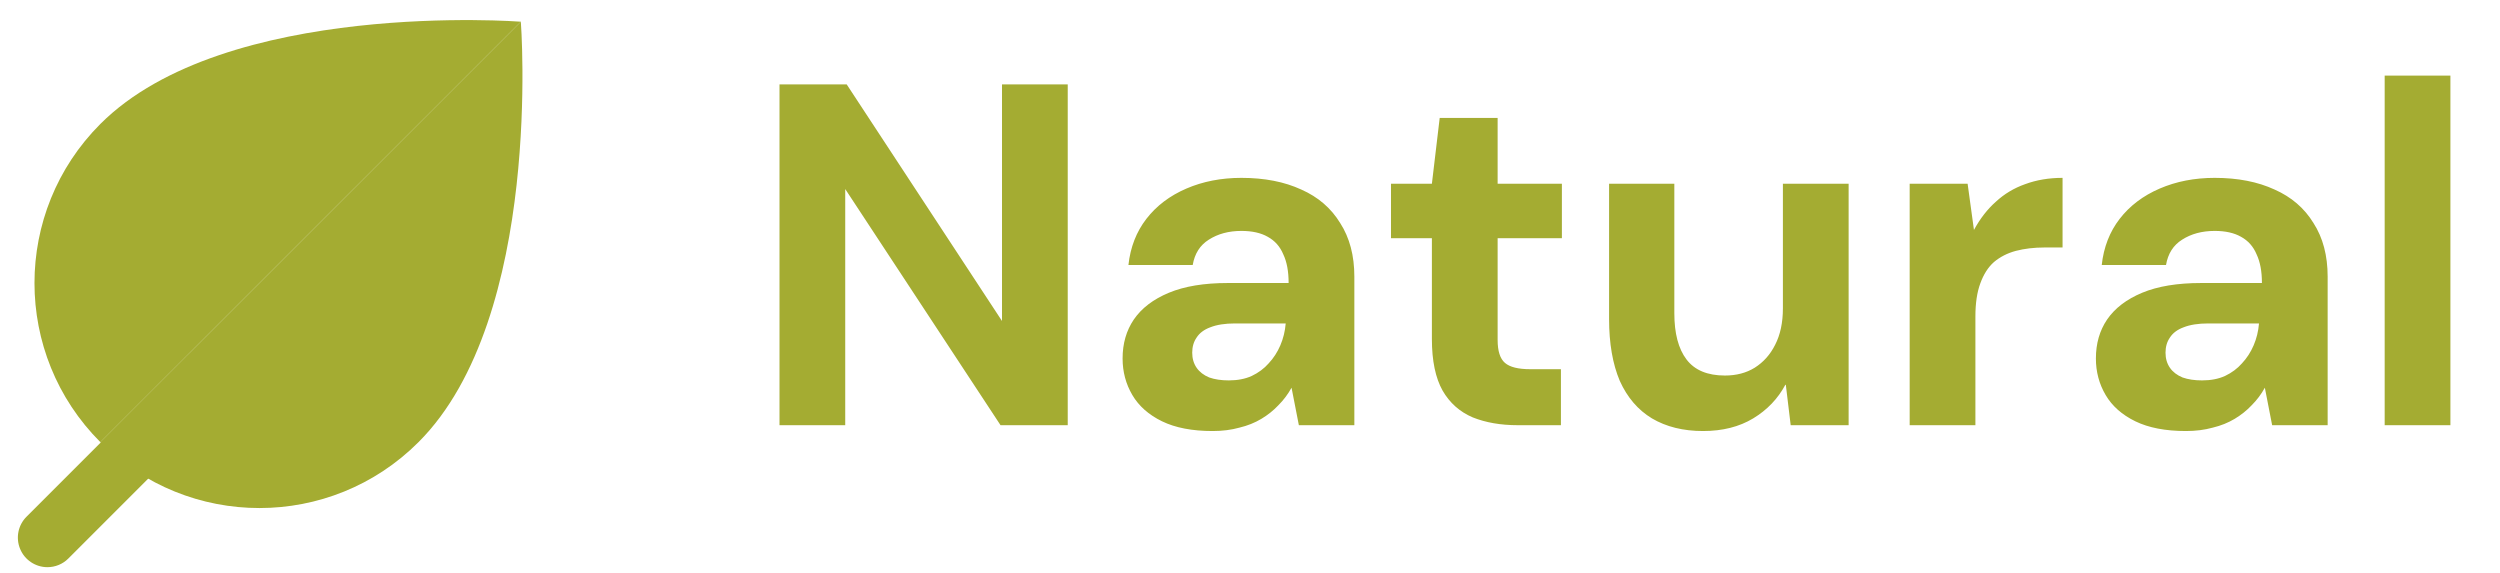
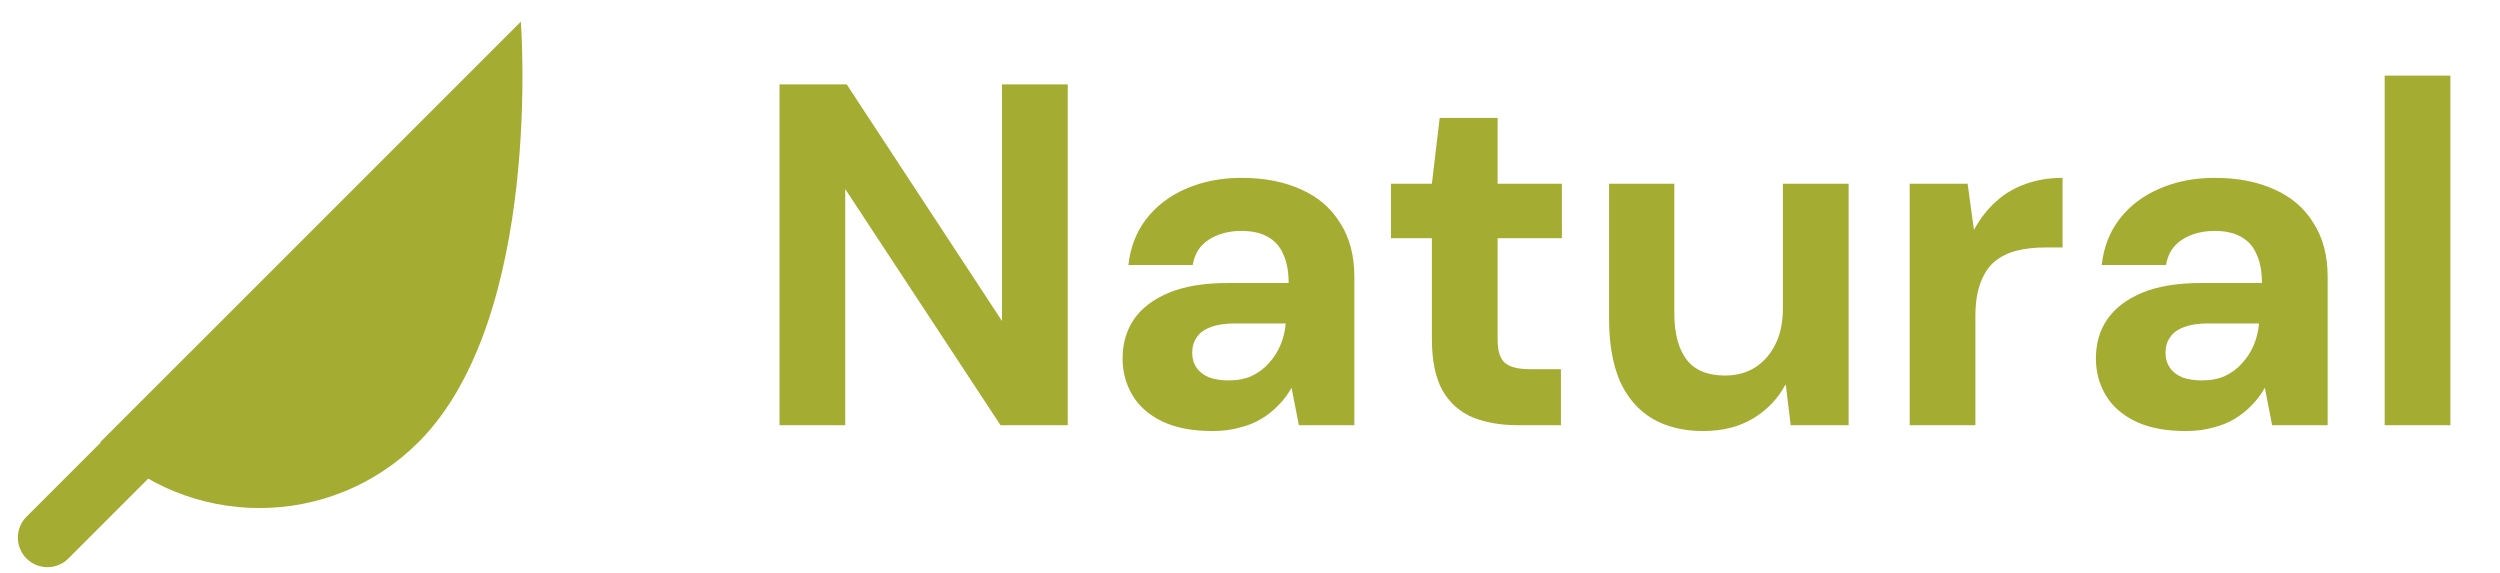
<svg xmlns="http://www.w3.org/2000/svg" width="131" height="30" viewBox="0 0 131 30" fill="none">
  <path d="M40.846 22.28V4.421H44.366L52.505 16.82V4.421H55.949V22.28H52.428L44.29 9.906V22.28H40.846ZM63.544 22.586C62.472 22.586 61.588 22.416 60.89 22.076C60.193 21.736 59.674 21.277 59.334 20.698C58.994 20.12 58.824 19.482 58.824 18.785C58.824 18.002 59.02 17.322 59.411 16.744C59.819 16.148 60.431 15.681 61.248 15.341C62.064 15 63.093 14.83 64.335 14.83H67.524C67.524 14.218 67.43 13.716 67.243 13.325C67.073 12.917 66.801 12.611 66.427 12.407C66.07 12.203 65.61 12.1 65.049 12.1C64.386 12.1 63.816 12.254 63.34 12.56C62.88 12.849 62.6 13.291 62.498 13.886H59.13C59.232 12.951 59.547 12.143 60.074 11.463C60.601 10.782 61.299 10.255 62.166 9.881C63.033 9.507 63.995 9.32 65.049 9.32C66.257 9.32 67.303 9.524 68.187 9.932C69.072 10.323 69.752 10.91 70.228 11.692C70.721 12.458 70.968 13.393 70.968 14.499V22.28H68.06L67.677 20.316C67.49 20.656 67.26 20.962 66.988 21.234C66.733 21.506 66.435 21.744 66.095 21.948C65.755 22.152 65.372 22.306 64.947 22.408C64.522 22.527 64.054 22.586 63.544 22.586ZM64.386 19.933C64.845 19.933 65.245 19.856 65.585 19.703C65.942 19.533 66.24 19.312 66.478 19.04C66.733 18.768 66.937 18.453 67.09 18.096C67.243 17.739 67.337 17.356 67.371 16.948H64.717C64.19 16.948 63.756 17.016 63.416 17.152C63.093 17.271 62.855 17.45 62.702 17.688C62.549 17.909 62.472 18.172 62.472 18.479C62.472 18.785 62.549 19.049 62.702 19.27C62.855 19.491 63.076 19.661 63.365 19.78C63.654 19.882 63.995 19.933 64.386 19.933ZM79.522 22.28C78.637 22.28 77.855 22.144 77.174 21.872C76.494 21.583 75.967 21.115 75.593 20.469C75.219 19.805 75.031 18.904 75.031 17.764V12.483H72.888V9.626H75.031L75.44 6.181H78.476V9.626H81.843V12.483H78.476V17.815C78.476 18.394 78.603 18.793 78.858 19.014C79.113 19.236 79.556 19.346 80.185 19.346H81.792V22.28H79.522ZM89.24 22.586C88.203 22.586 87.31 22.365 86.561 21.923C85.83 21.481 85.269 20.826 84.877 19.958C84.503 19.074 84.316 17.994 84.316 16.718V9.626H87.735V16.412C87.735 17.467 87.947 18.275 88.373 18.836C88.798 19.397 89.47 19.678 90.388 19.678C90.983 19.678 91.502 19.542 91.944 19.27C92.404 18.98 92.761 18.581 93.016 18.07C93.288 17.543 93.424 16.905 93.424 16.157V9.626H96.868V22.28H93.832L93.577 20.163H93.552C93.16 20.894 92.599 21.481 91.868 21.923C91.136 22.365 90.261 22.586 89.24 22.586ZM100.067 22.28V9.626H103.103L103.435 12.049C103.758 11.454 104.141 10.961 104.583 10.57C105.025 10.162 105.535 9.855 106.114 9.651C106.709 9.43 107.364 9.32 108.078 9.32V12.968H107.134C106.59 12.968 106.088 13.027 105.629 13.146C105.187 13.265 104.804 13.461 104.481 13.733C104.175 14.005 103.937 14.38 103.766 14.856C103.596 15.315 103.511 15.893 103.511 16.591V22.28H100.067ZM114.545 22.586C113.473 22.586 112.589 22.416 111.891 22.076C111.194 21.736 110.675 21.277 110.335 20.698C109.995 20.12 109.825 19.482 109.825 18.785C109.825 18.002 110.02 17.322 110.412 16.744C110.82 16.148 111.432 15.681 112.248 15.341C113.065 15 114.094 14.83 115.336 14.83H118.525C118.525 14.218 118.431 13.716 118.244 13.325C118.074 12.917 117.802 12.611 117.428 12.407C117.07 12.203 116.611 12.1 116.05 12.1C115.387 12.1 114.817 12.254 114.341 12.56C113.881 12.849 113.601 13.291 113.499 13.886H110.131C110.233 12.951 110.548 12.143 111.075 11.463C111.602 10.782 112.3 10.255 113.167 9.881C114.034 9.507 114.995 9.32 116.05 9.32C117.258 9.32 118.304 9.524 119.188 9.932C120.072 10.323 120.753 10.91 121.229 11.692C121.722 12.458 121.969 13.393 121.969 14.499V22.28H119.06L118.678 20.316C118.491 20.656 118.261 20.962 117.989 21.234C117.734 21.506 117.436 21.744 117.096 21.948C116.756 22.152 116.373 22.306 115.948 22.408C115.523 22.527 115.055 22.586 114.545 22.586ZM115.387 19.933C115.846 19.933 116.246 19.856 116.586 19.703C116.943 19.533 117.241 19.312 117.479 19.04C117.734 18.768 117.938 18.453 118.091 18.096C118.244 17.739 118.338 17.356 118.372 16.948H115.718C115.191 16.948 114.757 17.016 114.417 17.152C114.094 17.271 113.856 17.45 113.703 17.688C113.55 17.909 113.473 18.172 113.473 18.479C113.473 18.785 113.55 19.049 113.703 19.27C113.856 19.491 114.077 19.661 114.366 19.78C114.655 19.882 114.995 19.933 115.387 19.933ZM124.957 22.28V3.962H128.401V22.28H124.957Z" fill="#A4AC32" />
  <path d="M2.484 29.72C1.86 29.72 1.293 29.342 1.055 28.764C0.814 28.186 0.947 27.517 1.389 27.076L9.816 18.649C10.423 18.045 11.402 18.045 12.006 18.649C12.614 19.253 12.614 20.236 12.006 20.84L3.58 29.267C3.292 29.557 2.897 29.72 2.484 29.72Z" fill="#A4AC32" />
-   <path d="M27.293 1.137L5.259 23.168C0.656 18.565 0.656 11.1 5.259 6.495C11.809 -0.055 27.293 1.137 27.293 1.137Z" fill="#A4AC32" />
  <path d="M21.931 23.167C17.329 27.773 9.864 27.773 5.258 23.167L27.292 1.136C27.292 1.136 28.484 16.618 21.931 23.167Z" fill="#A4AC32" />
</svg>